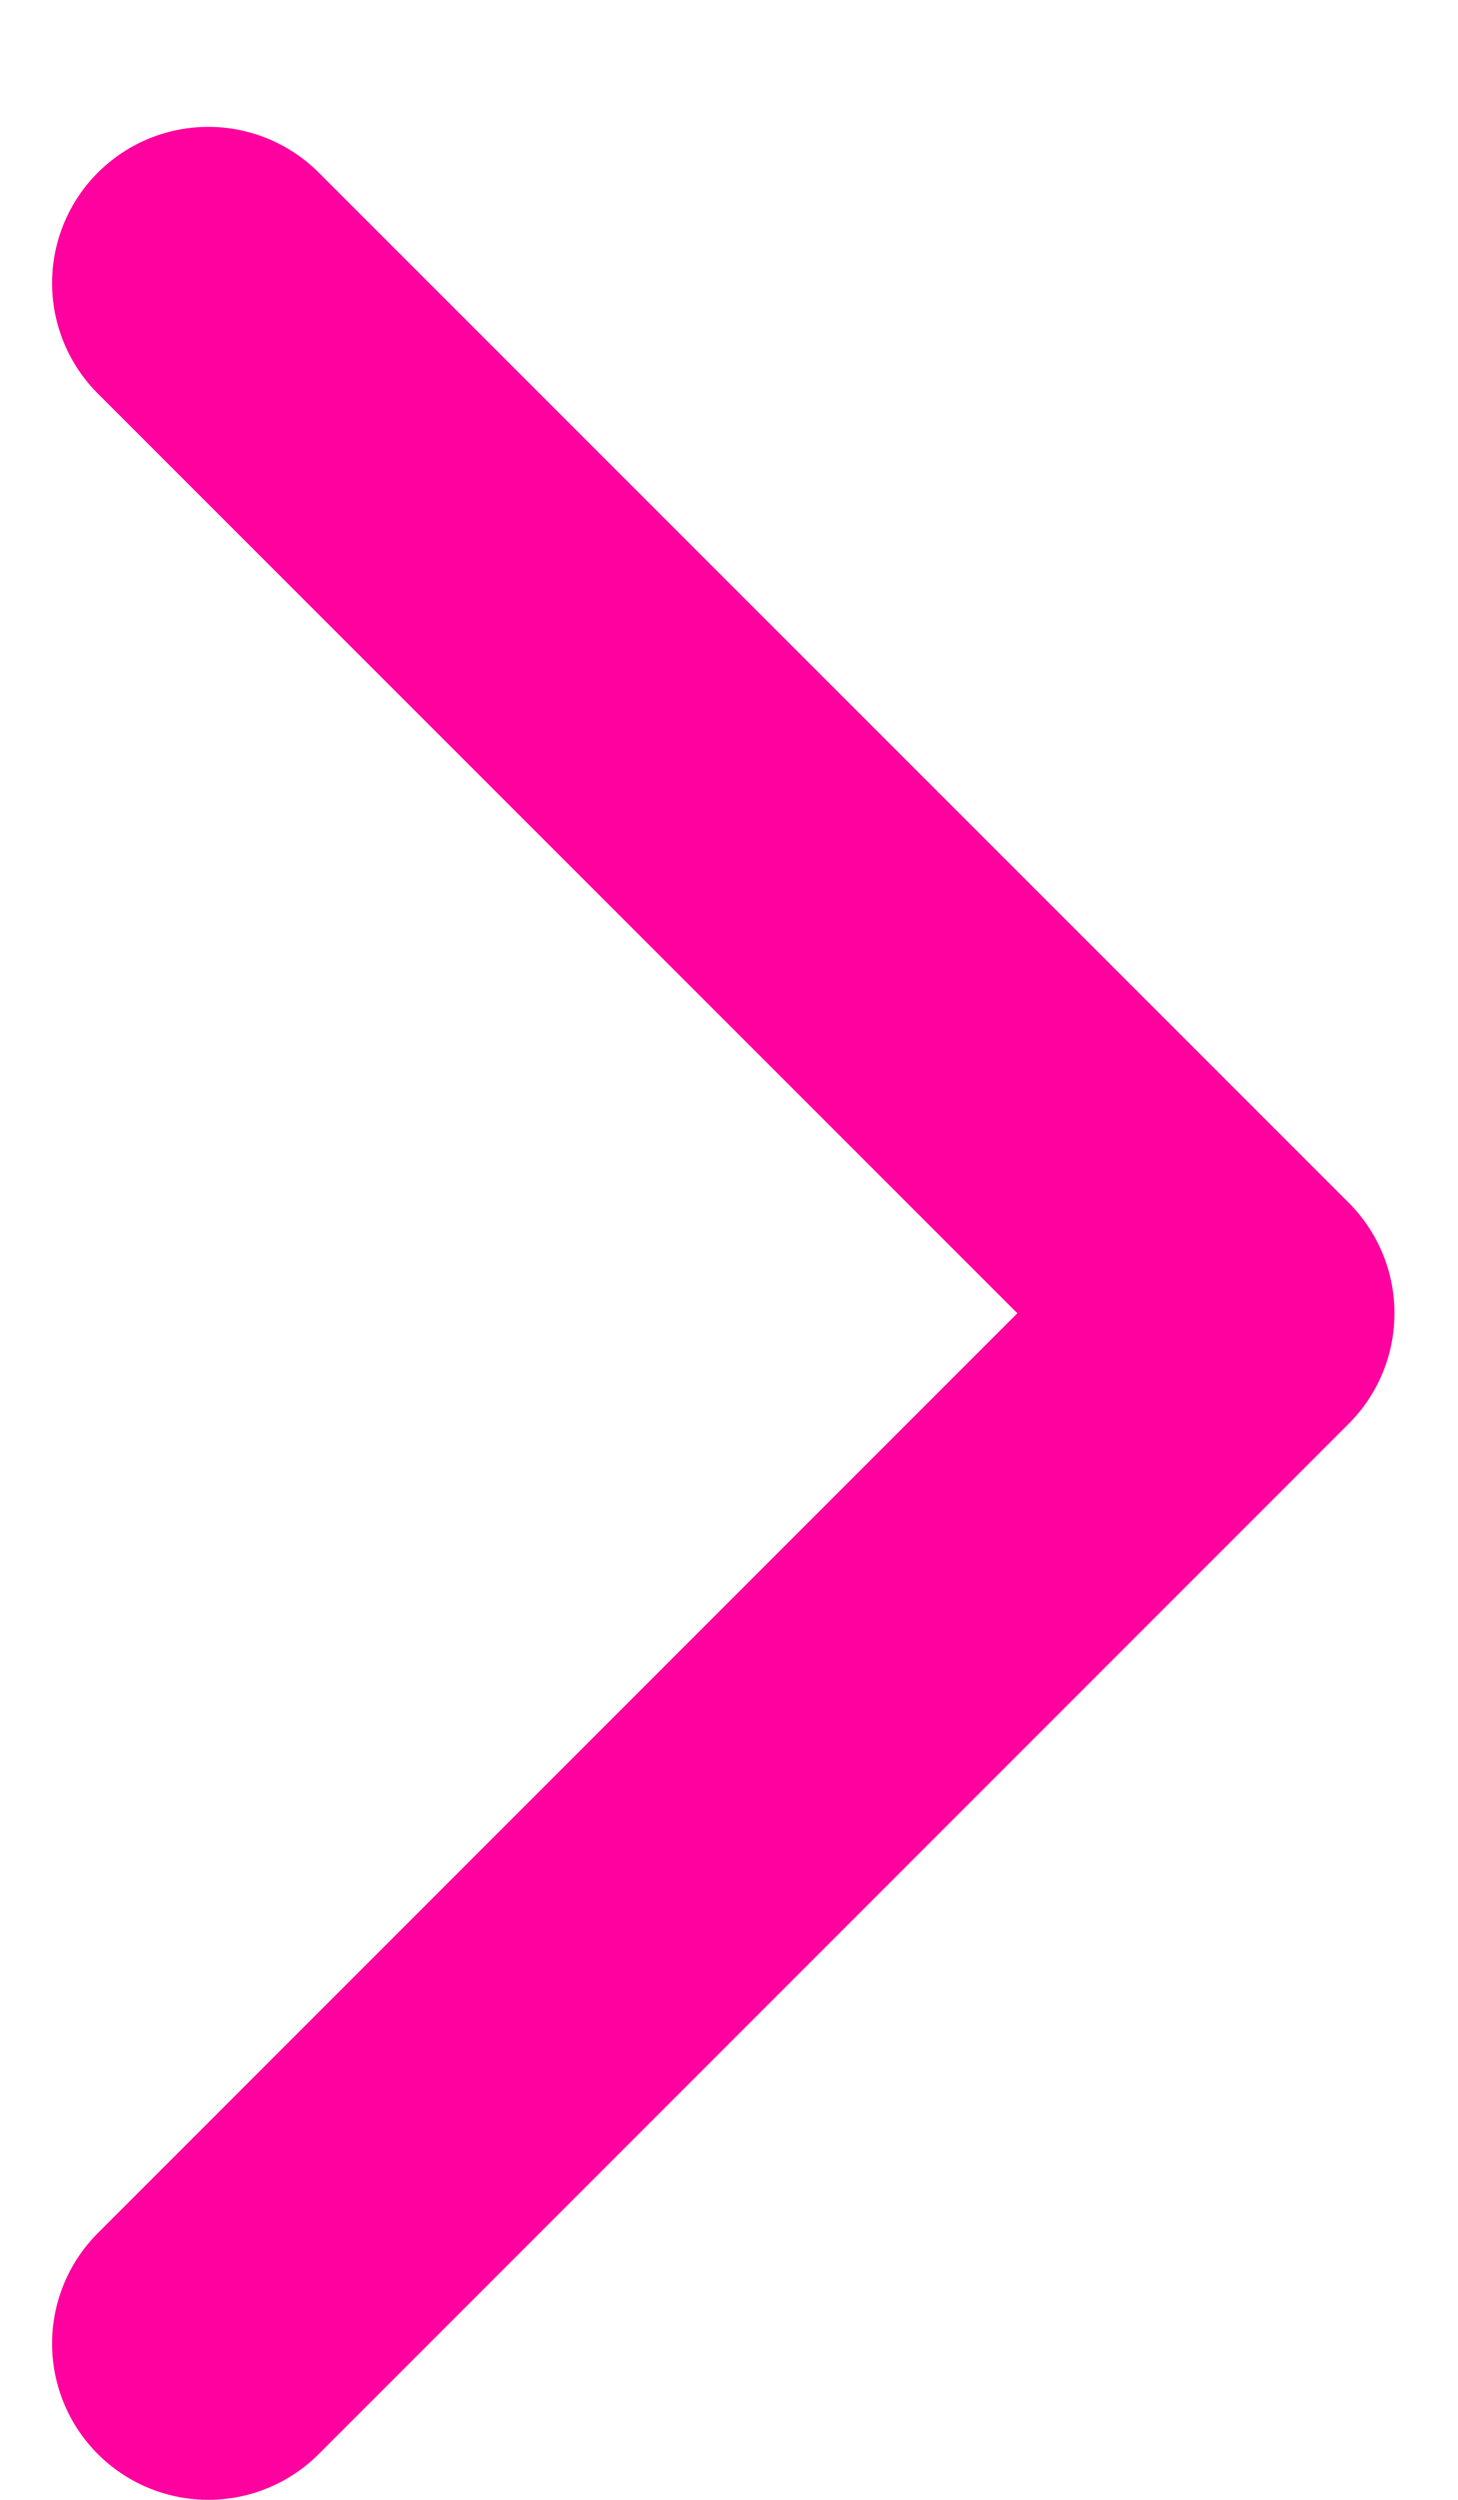
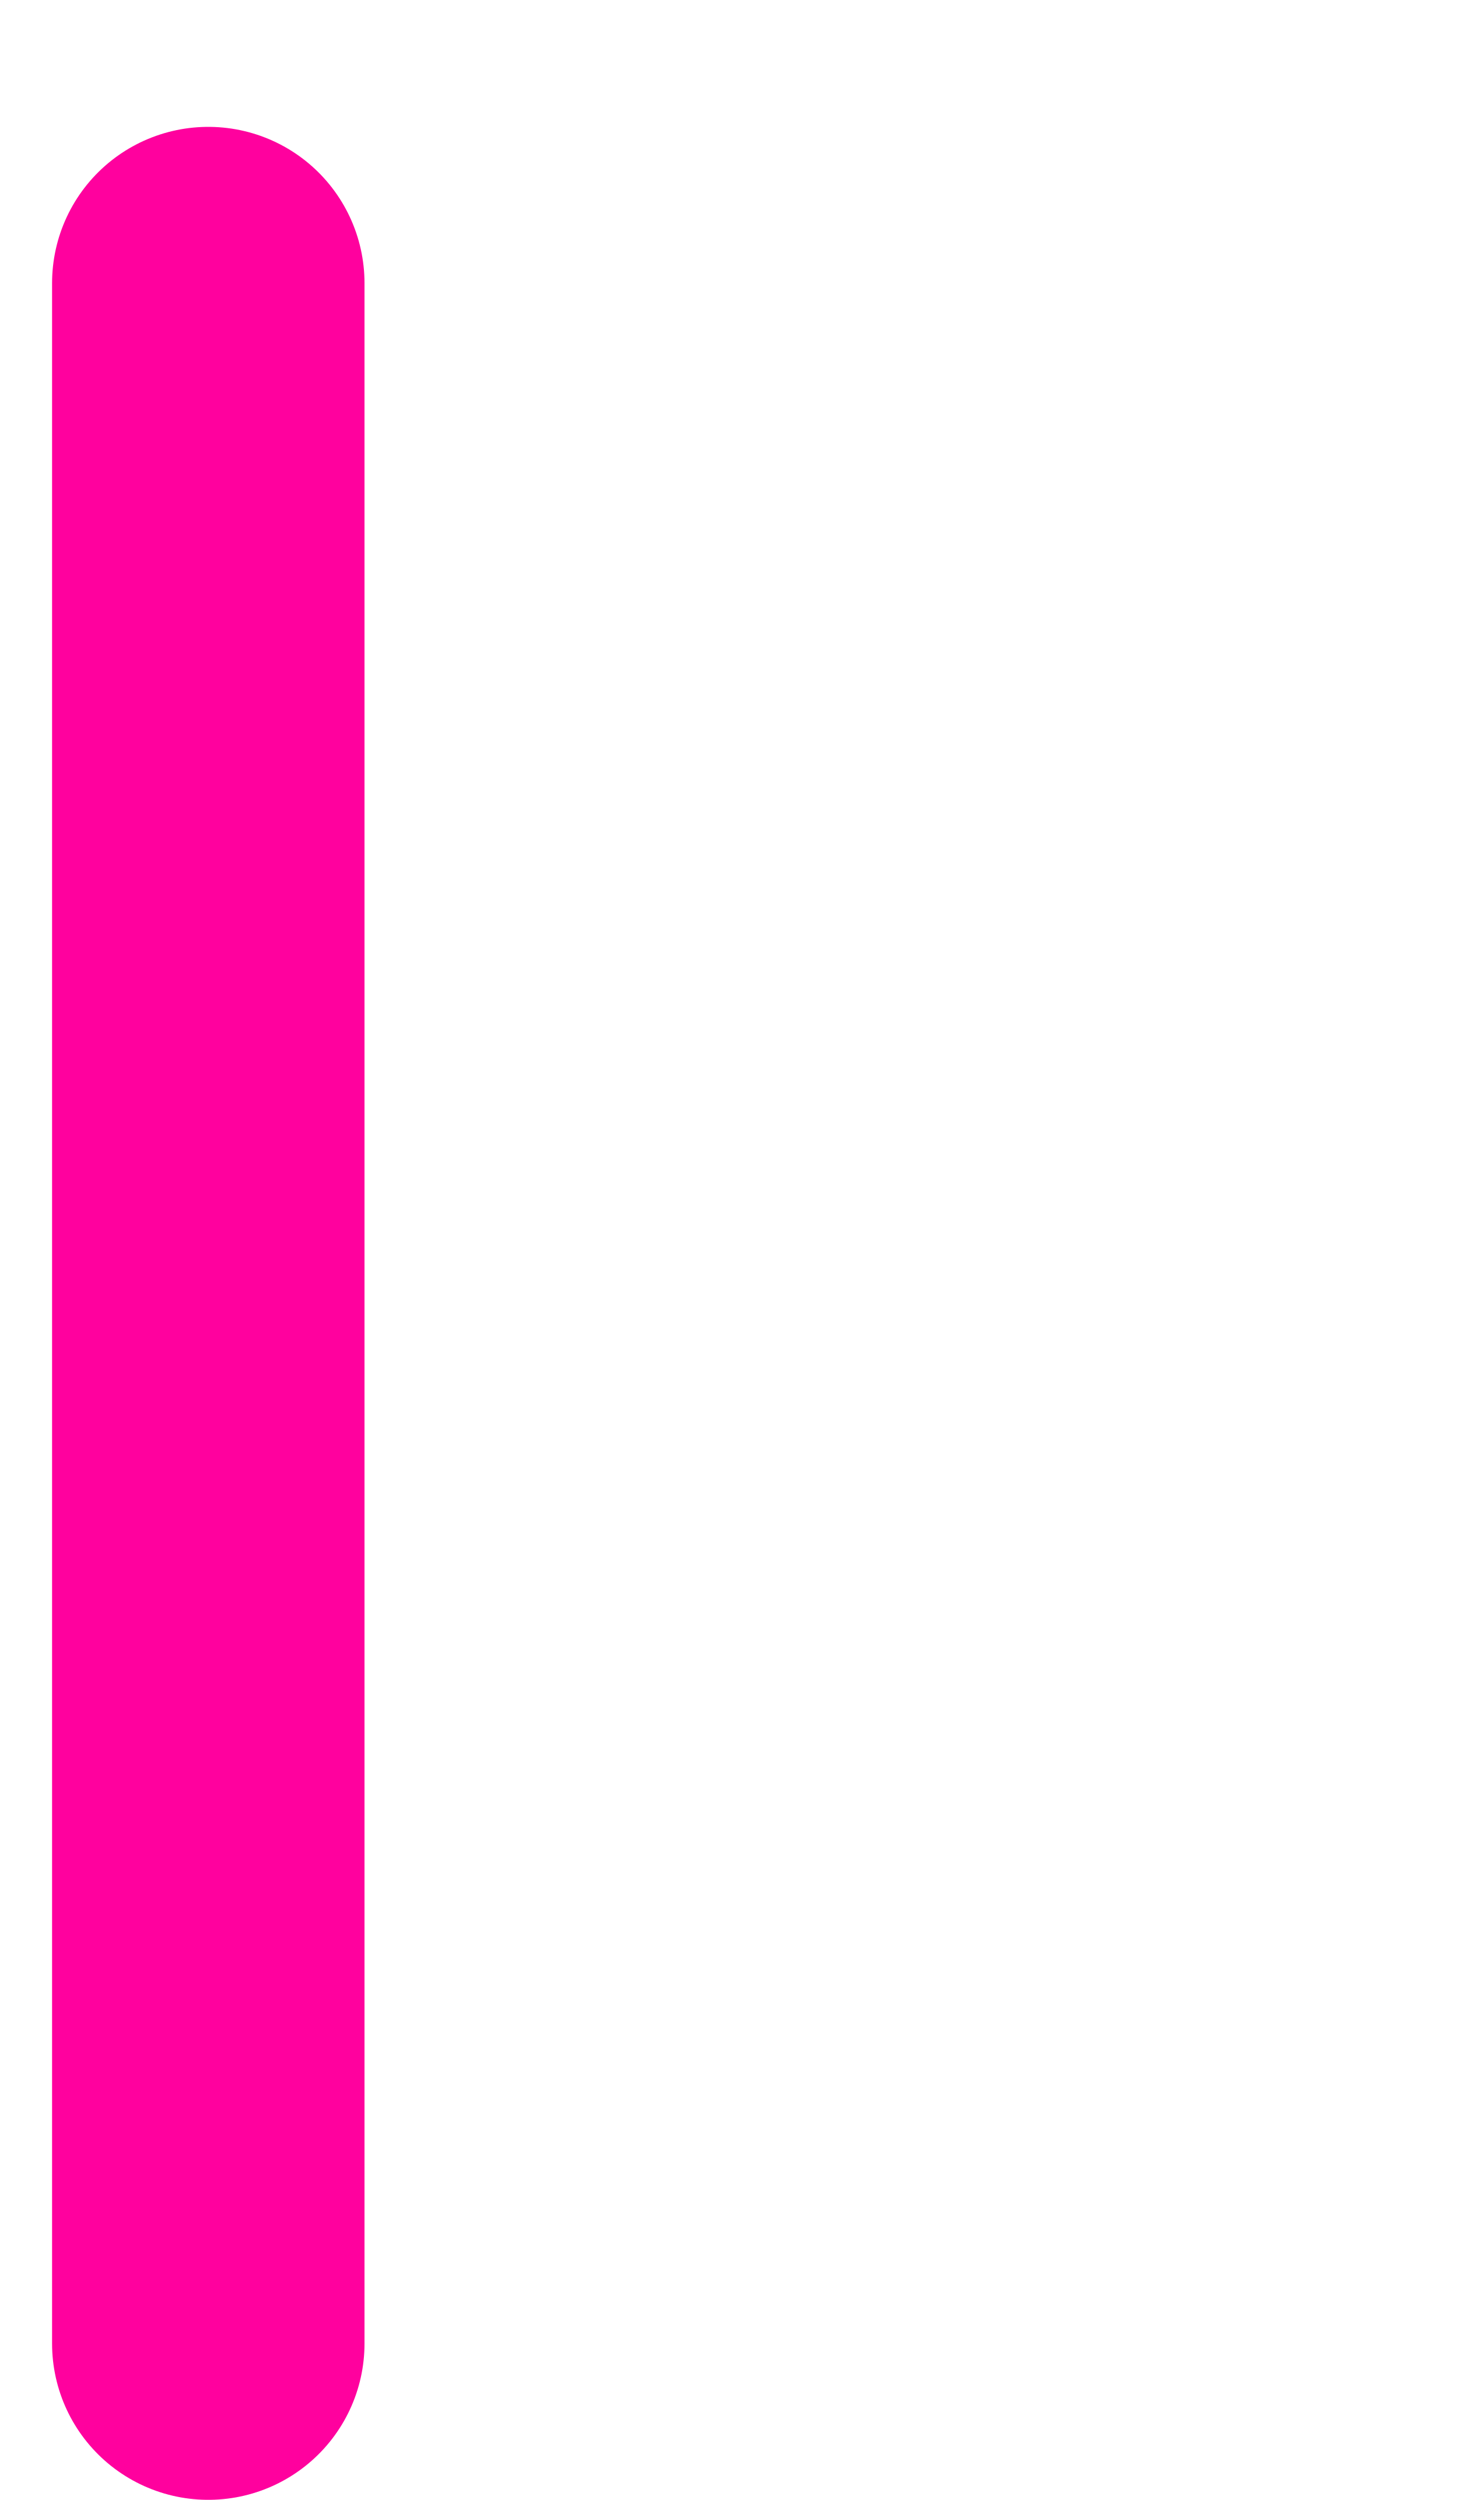
<svg xmlns="http://www.w3.org/2000/svg" width="7" height="12" viewBox="0 0 7 12" fill="none">
-   <path d="M1 1.359L5.945 6.304L1 11.25" stroke="#FF019E" stroke-width="1.5" stroke-linecap="round" stroke-linejoin="round" />
+   <path d="M1 1.359L1 11.25" stroke="#FF019E" stroke-width="1.5" stroke-linecap="round" stroke-linejoin="round" />
</svg>